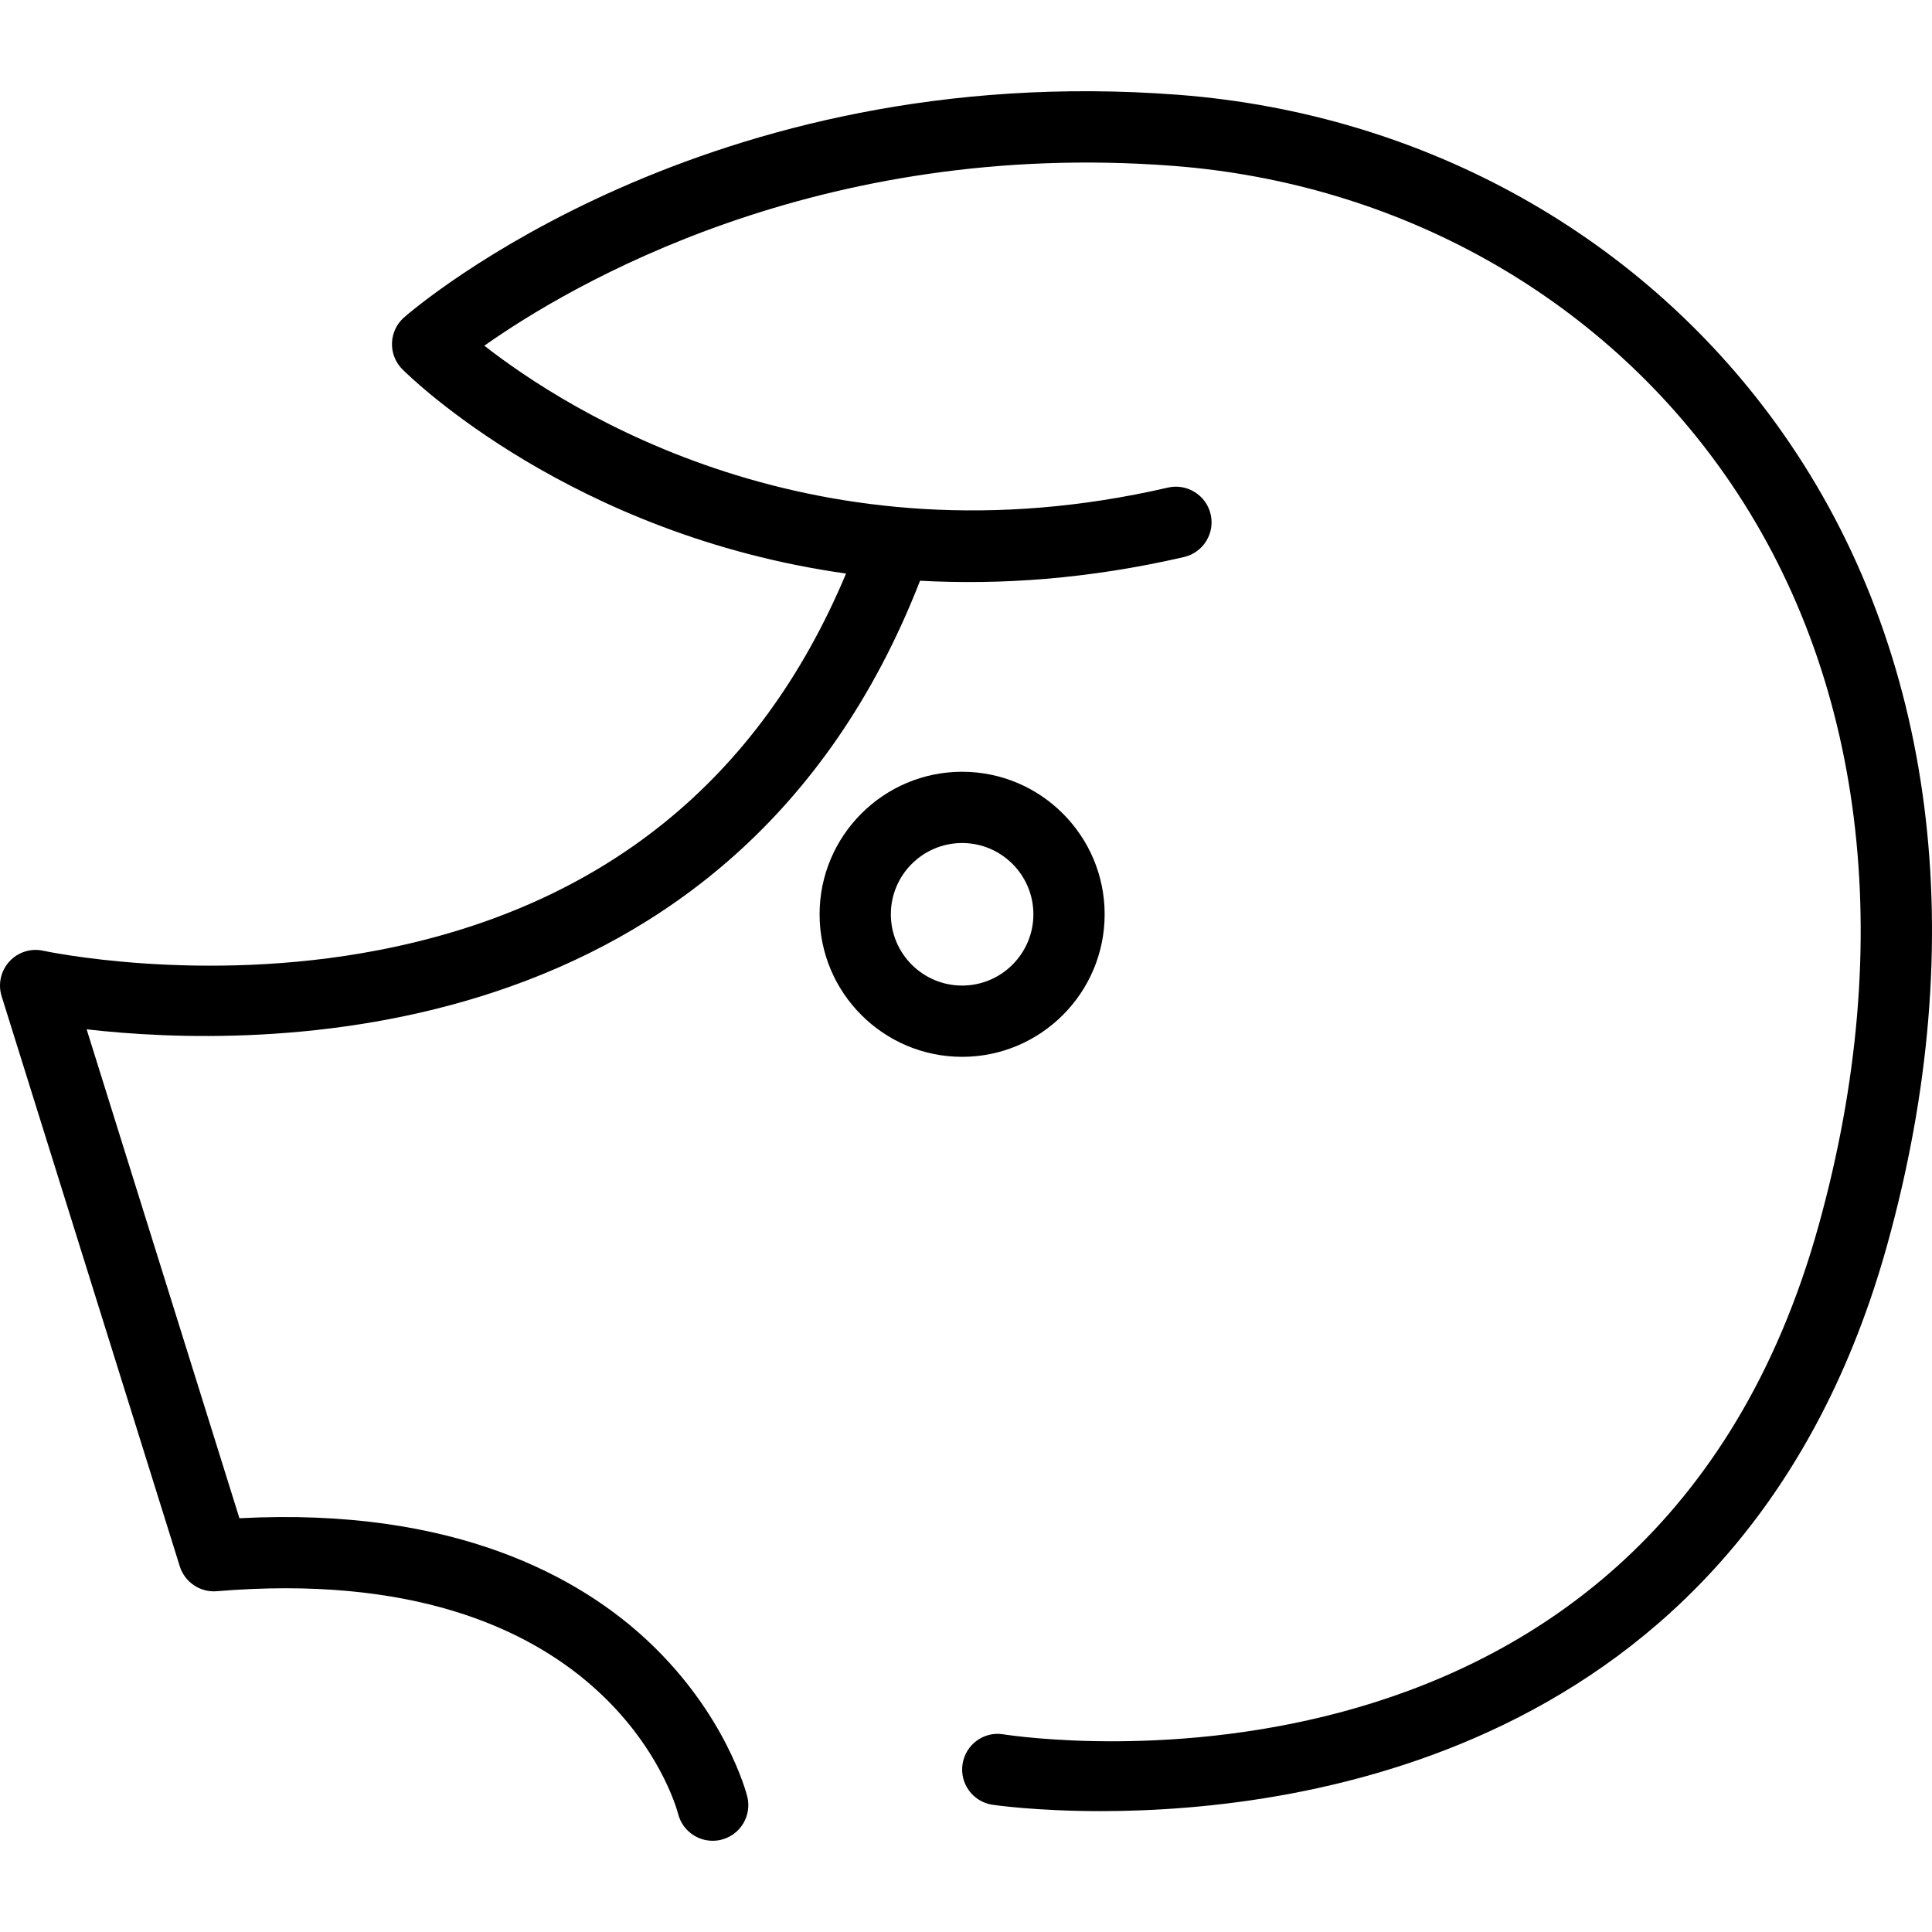
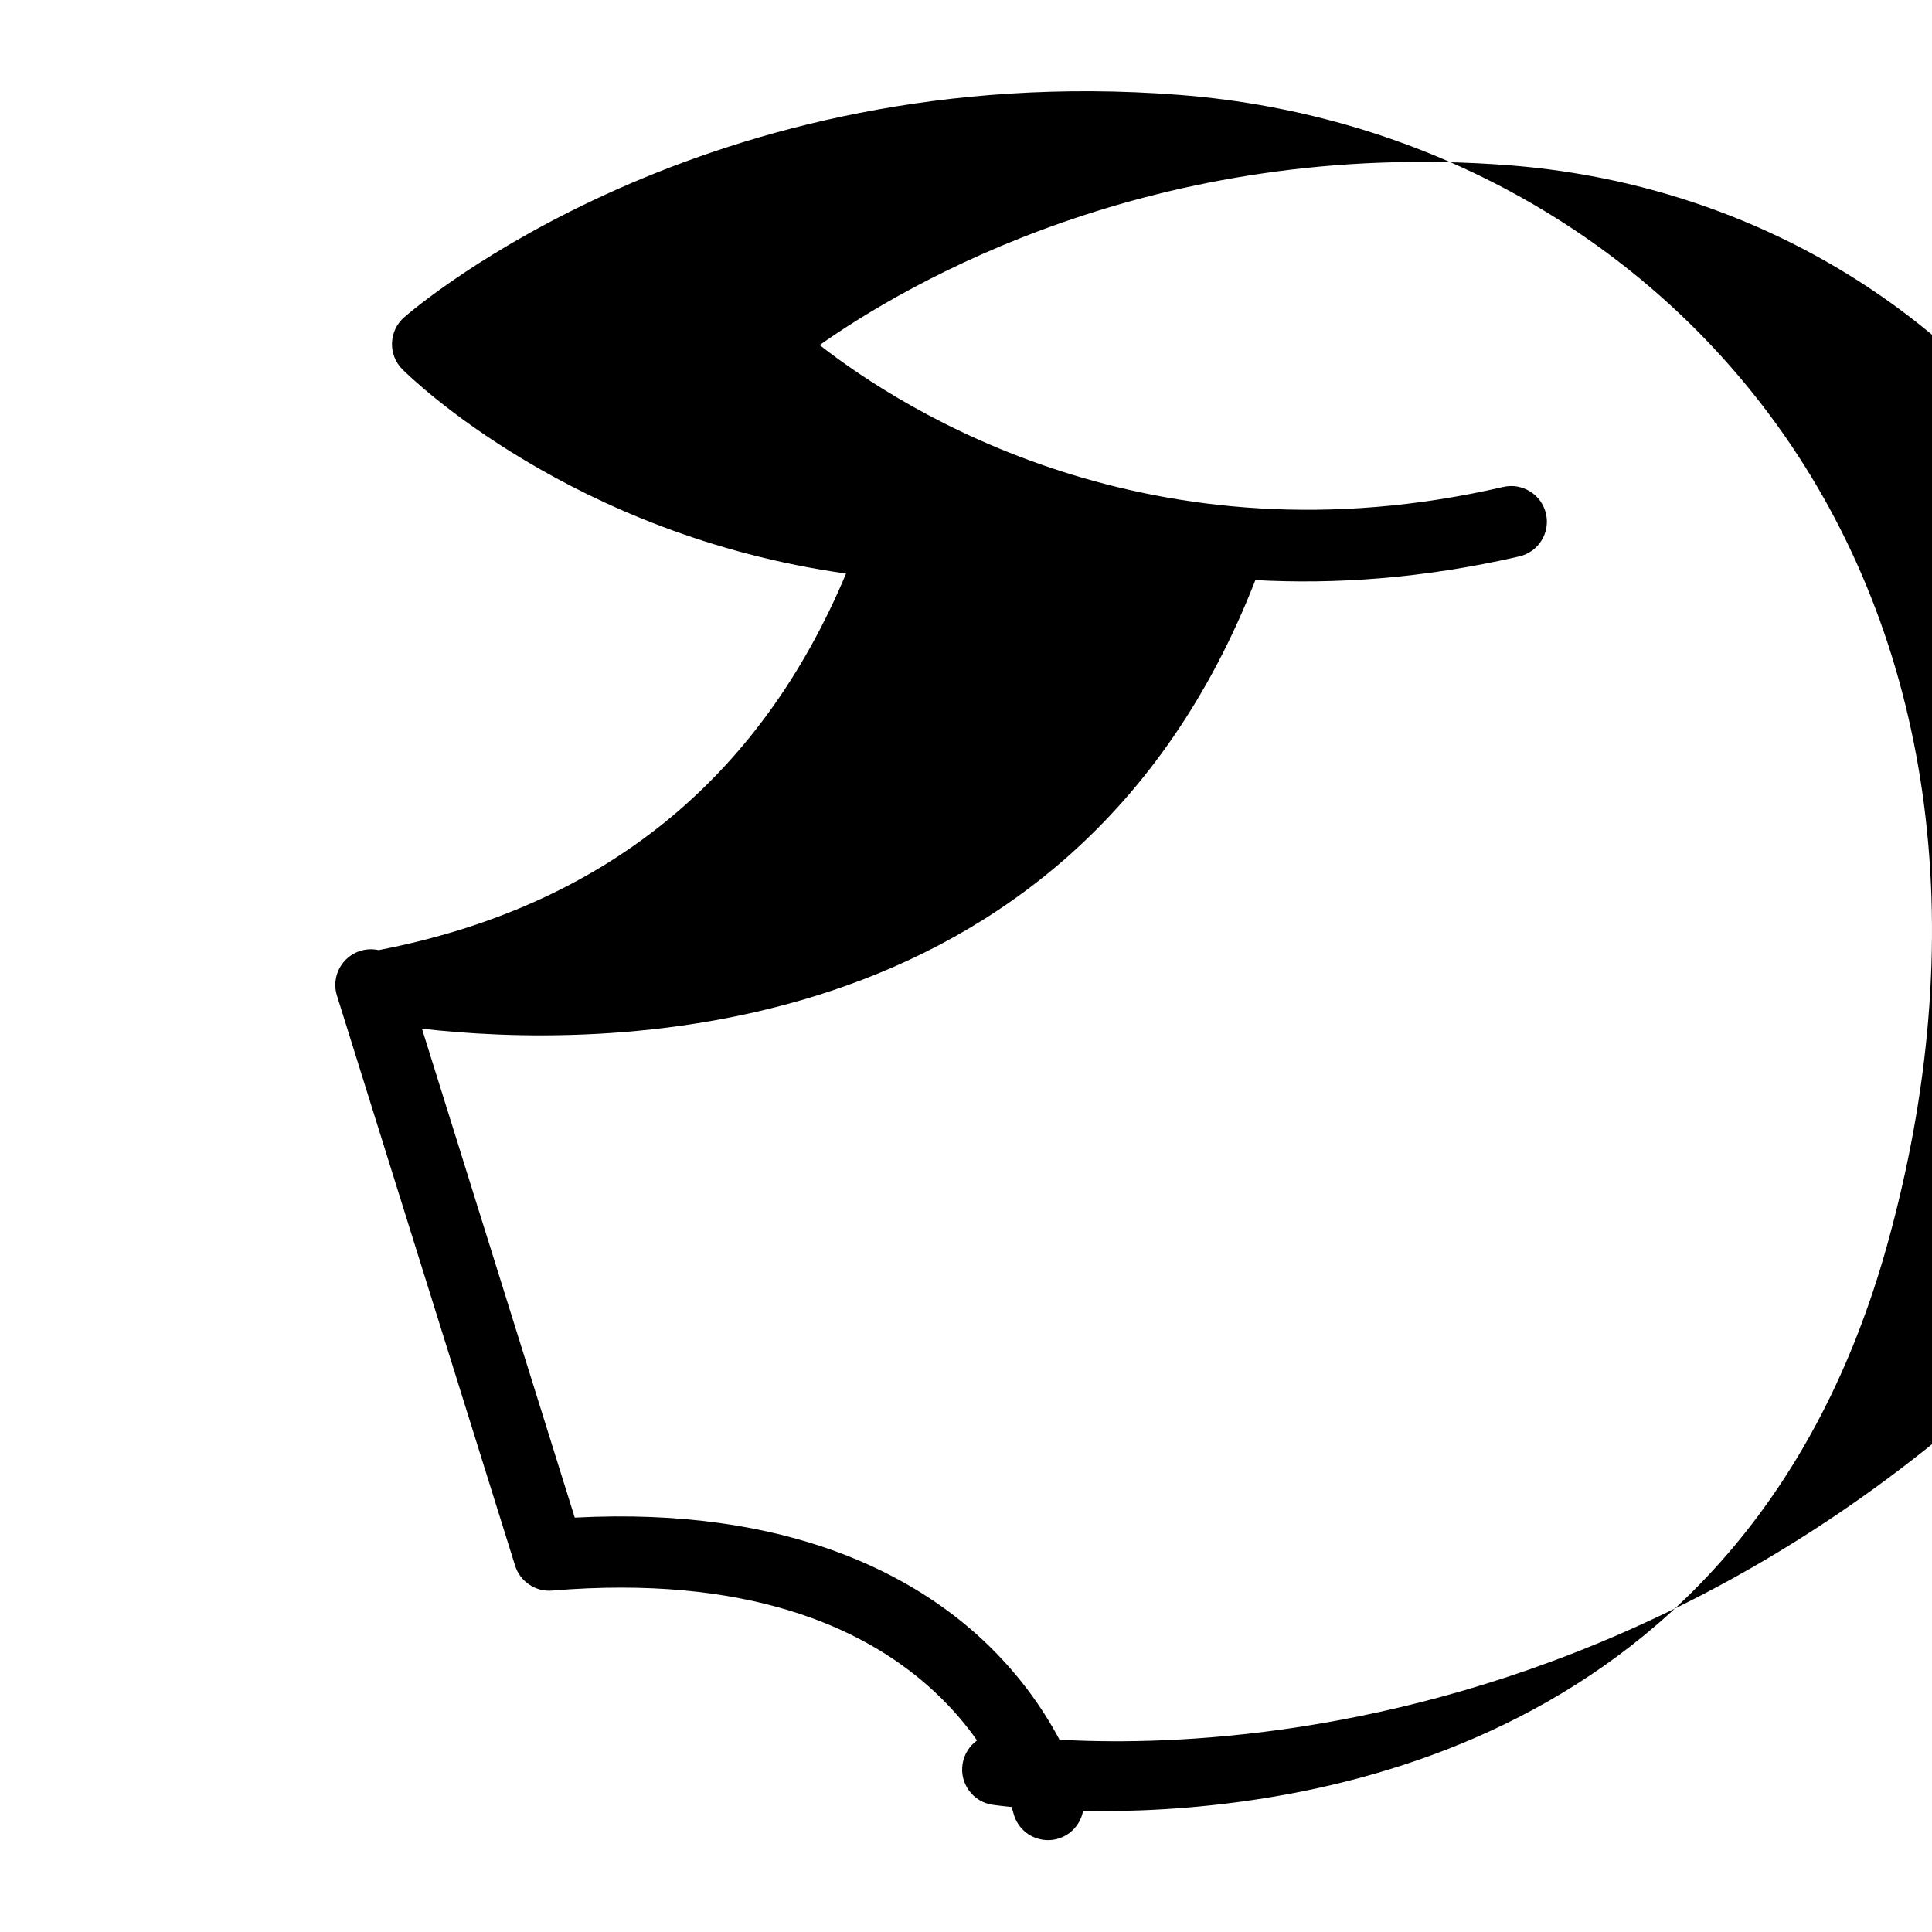
<svg xmlns="http://www.w3.org/2000/svg" fill="#000000" height="800px" width="800px" version="1.1" id="Layer_1" viewBox="0 0 512 512" xml:space="preserve">
  <g>
    <g>
-       <path d="M254.971,204.525c-20.828,0-37.773,16.945-37.773,37.773s16.945,37.773,37.773,37.773s37.773-16.945,37.773-37.773    S275.799,204.525,254.971,204.525z M254.971,261.185c-10.416,0-18.887-8.47-18.887-18.887s8.47-18.887,18.887-18.887    s18.887,8.47,18.887,18.887S265.388,261.185,254.971,261.185z" />
-     </g>
+       </g>
  </g>
  <g>
    <g>
-       <path d="M472.547,114.905c-36.483-52.031-94.872-84.751-160.192-89.777c-125.185-9.586-202.045,56.167-205.255,58.97    c-1.964,1.72-3.131,4.178-3.218,6.792c-0.088,2.61,0.913,5.141,2.762,6.99c2.377,2.377,44.939,43.897,117.568,54.117    c-22.916,54.716-64.517,88.312-123.867,99.794c-47.162,9.134-88.453,0.258-88.863,0.17c-3.302-0.733-6.723,0.355-8.991,2.841    c-2.278,2.481-3.066,5.985-2.061,9.199l47.217,151.094c1.319,4.219,5.446,6.972,9.798,6.594    c103.273-8.586,121.514,56.13,122.27,59.026c1.088,4.265,4.929,7.11,9.144,7.11c0.761,0,1.531-0.088,2.301-0.281    c5.058-1.264,8.134-6.391,6.87-11.454c-0.221-0.881-5.635-21.805-26.311-41.19c-17.858-16.743-50.979-35.569-108.266-32.549    l-40.494-129.57c44.417,5.104,171.554,7.674,220.864-118.881c21.216,1.156,44.57-0.425,69.934-6.276    c5.081-1.176,8.249-6.243,7.078-11.329c-1.176-5.086-6.294-8.254-11.329-7.078c-93.359,21.584-158.886-20.206-181.158-37.603    c22.774-16.06,88.407-54.862,182.56-47.655c59.667,4.588,112.947,34.403,146.174,81.79    c37.026,52.796,45.856,123.474,24.876,199.012C437.595,484.45,272.867,460.69,265.876,459.611    c-5.155-0.848-9.983,2.716-10.785,7.867c-0.807,5.146,2.702,9.978,7.853,10.79c0.447,0.069,11.514,1.697,28.763,1.697    c54.645,0,171.276-16.332,208.446-150.148C522.678,248.735,512.87,172.413,472.547,114.905z" />
+       <path d="M472.547,114.905c-36.483-52.031-94.872-84.751-160.192-89.777c-125.185-9.586-202.045,56.167-205.255,58.97    c-1.964,1.72-3.131,4.178-3.218,6.792c-0.088,2.61,0.913,5.141,2.762,6.99c2.377,2.377,44.939,43.897,117.568,54.117    c-22.916,54.716-64.517,88.312-123.867,99.794c-3.302-0.733-6.723,0.355-8.991,2.841    c-2.278,2.481-3.066,5.985-2.061,9.199l47.217,151.094c1.319,4.219,5.446,6.972,9.798,6.594    c103.273-8.586,121.514,56.13,122.27,59.026c1.088,4.265,4.929,7.11,9.144,7.11c0.761,0,1.531-0.088,2.301-0.281    c5.058-1.264,8.134-6.391,6.87-11.454c-0.221-0.881-5.635-21.805-26.311-41.19c-17.858-16.743-50.979-35.569-108.266-32.549    l-40.494-129.57c44.417,5.104,171.554,7.674,220.864-118.881c21.216,1.156,44.57-0.425,69.934-6.276    c5.081-1.176,8.249-6.243,7.078-11.329c-1.176-5.086-6.294-8.254-11.329-7.078c-93.359,21.584-158.886-20.206-181.158-37.603    c22.774-16.06,88.407-54.862,182.56-47.655c59.667,4.588,112.947,34.403,146.174,81.79    c37.026,52.796,45.856,123.474,24.876,199.012C437.595,484.45,272.867,460.69,265.876,459.611    c-5.155-0.848-9.983,2.716-10.785,7.867c-0.807,5.146,2.702,9.978,7.853,10.79c0.447,0.069,11.514,1.697,28.763,1.697    c54.645,0,171.276-16.332,208.446-150.148C522.678,248.735,512.87,172.413,472.547,114.905z" />
    </g>
  </g>
</svg>